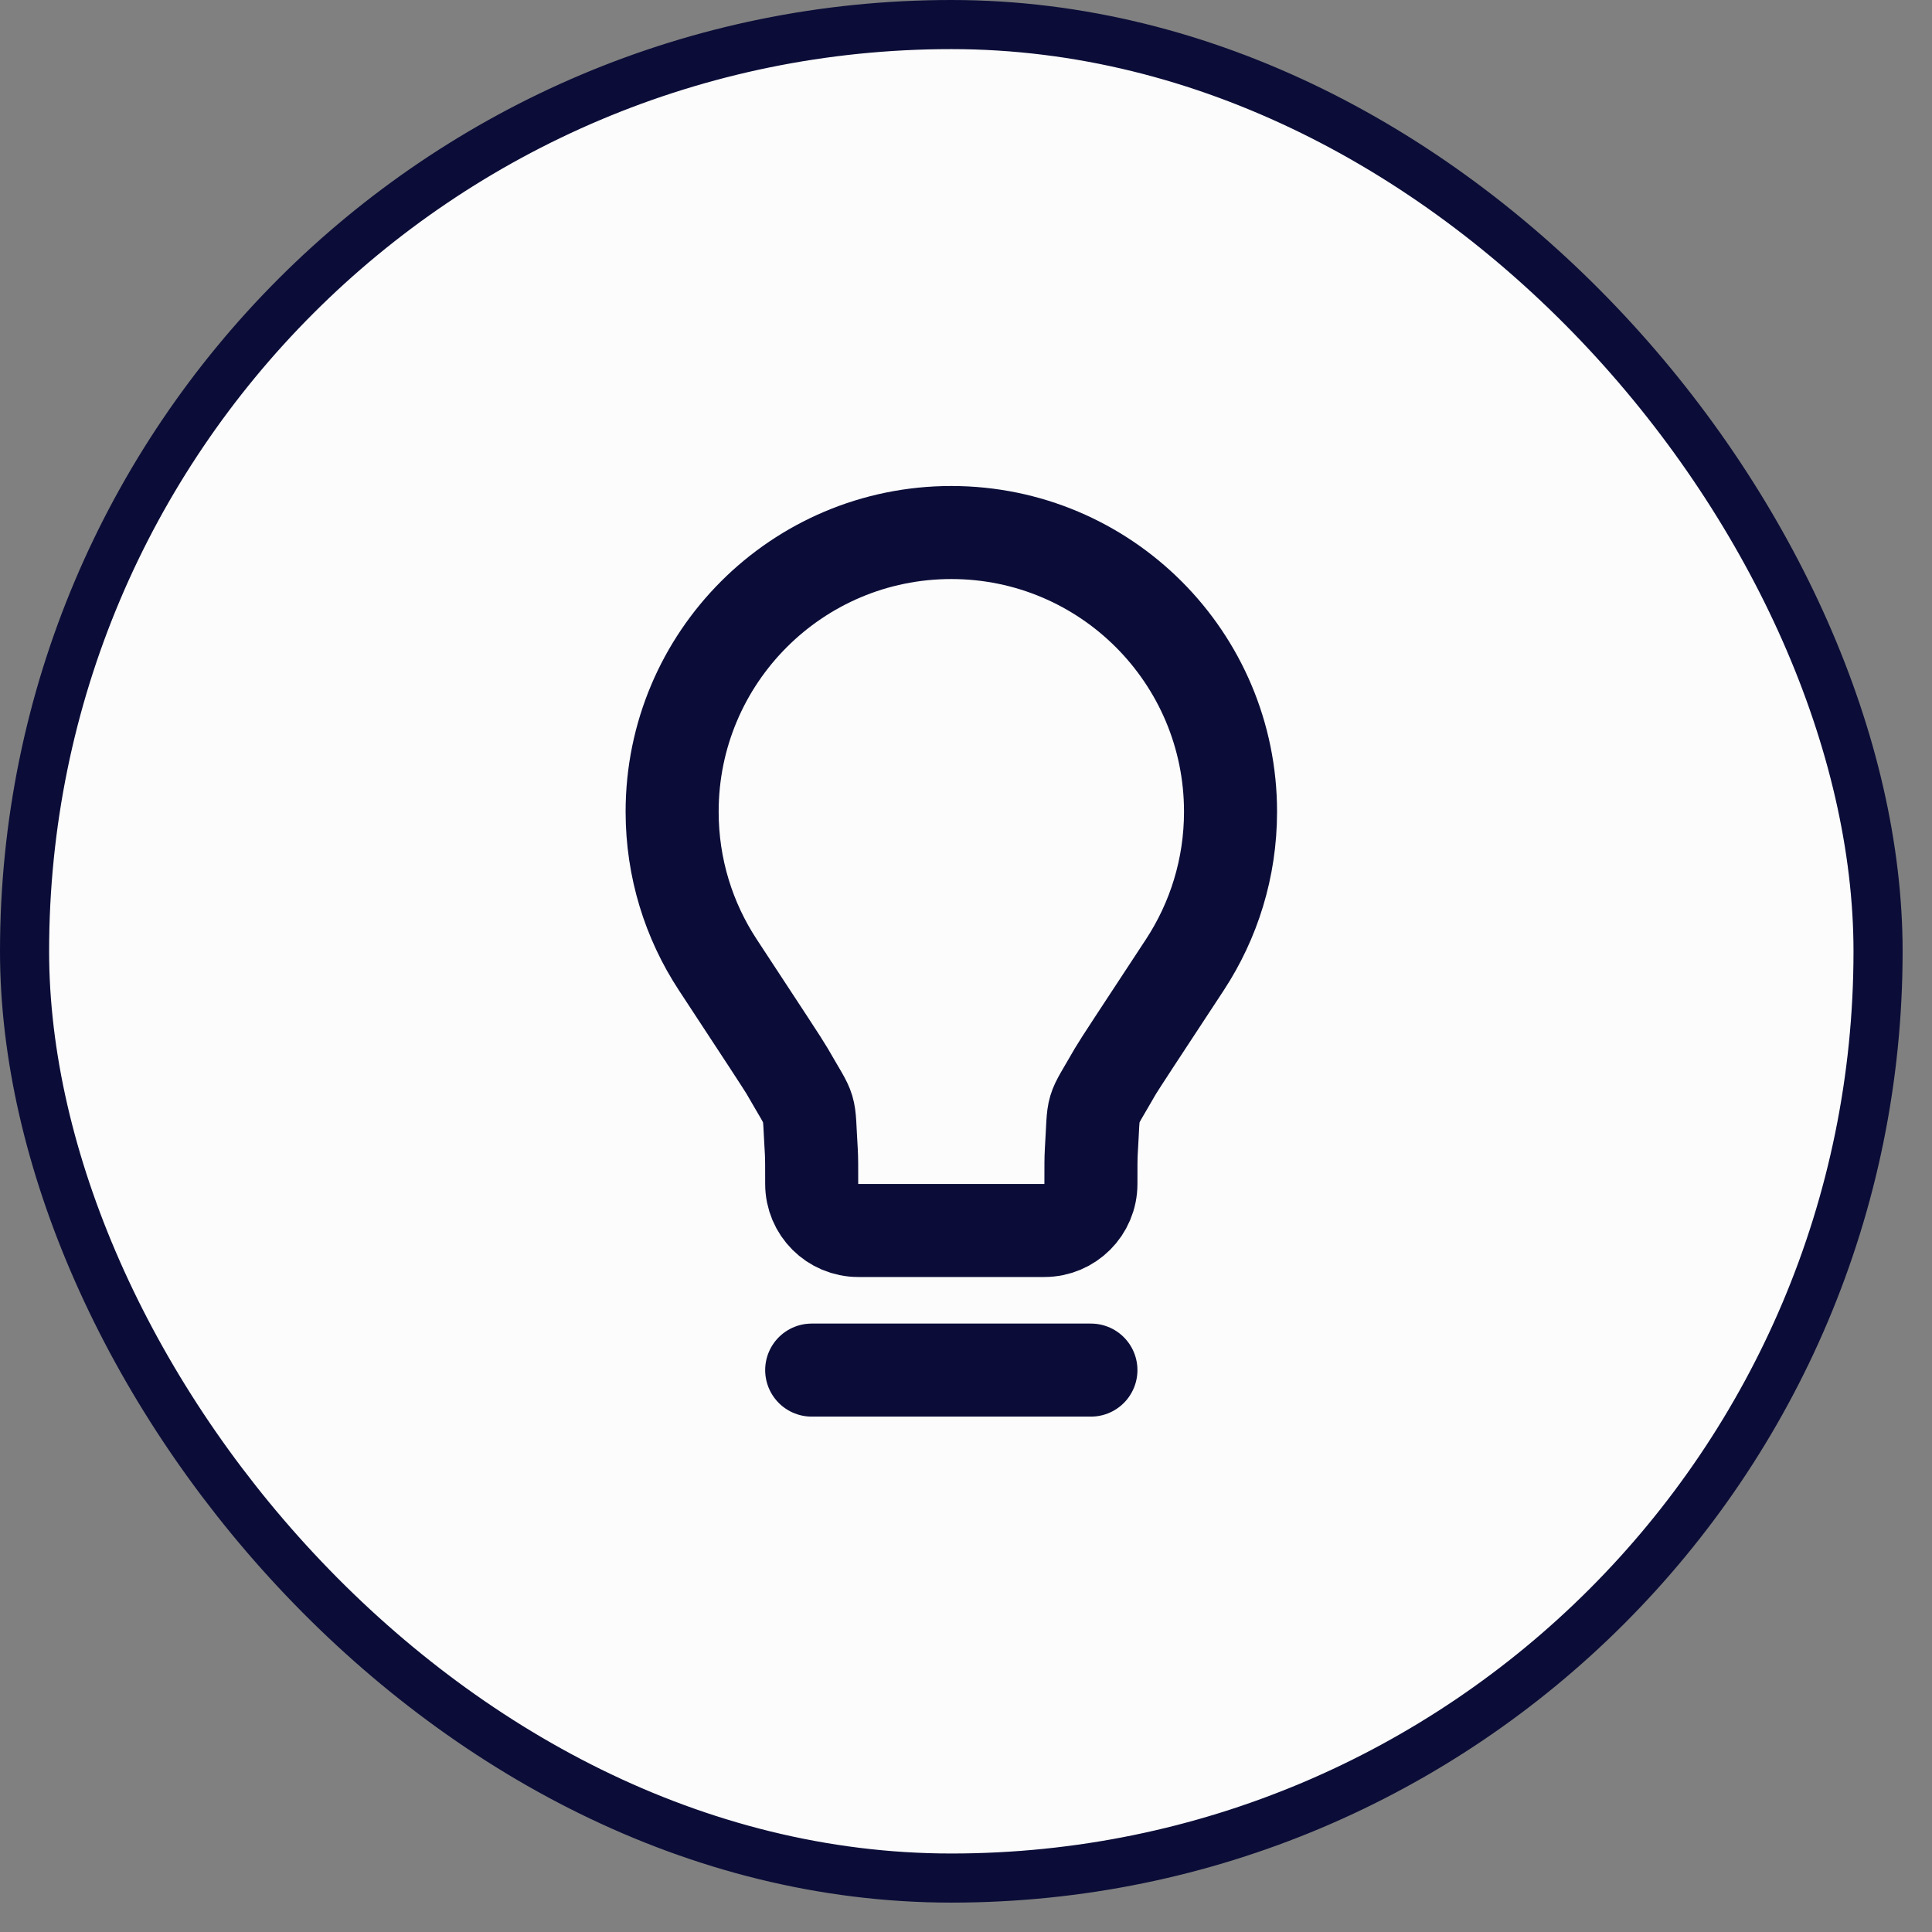
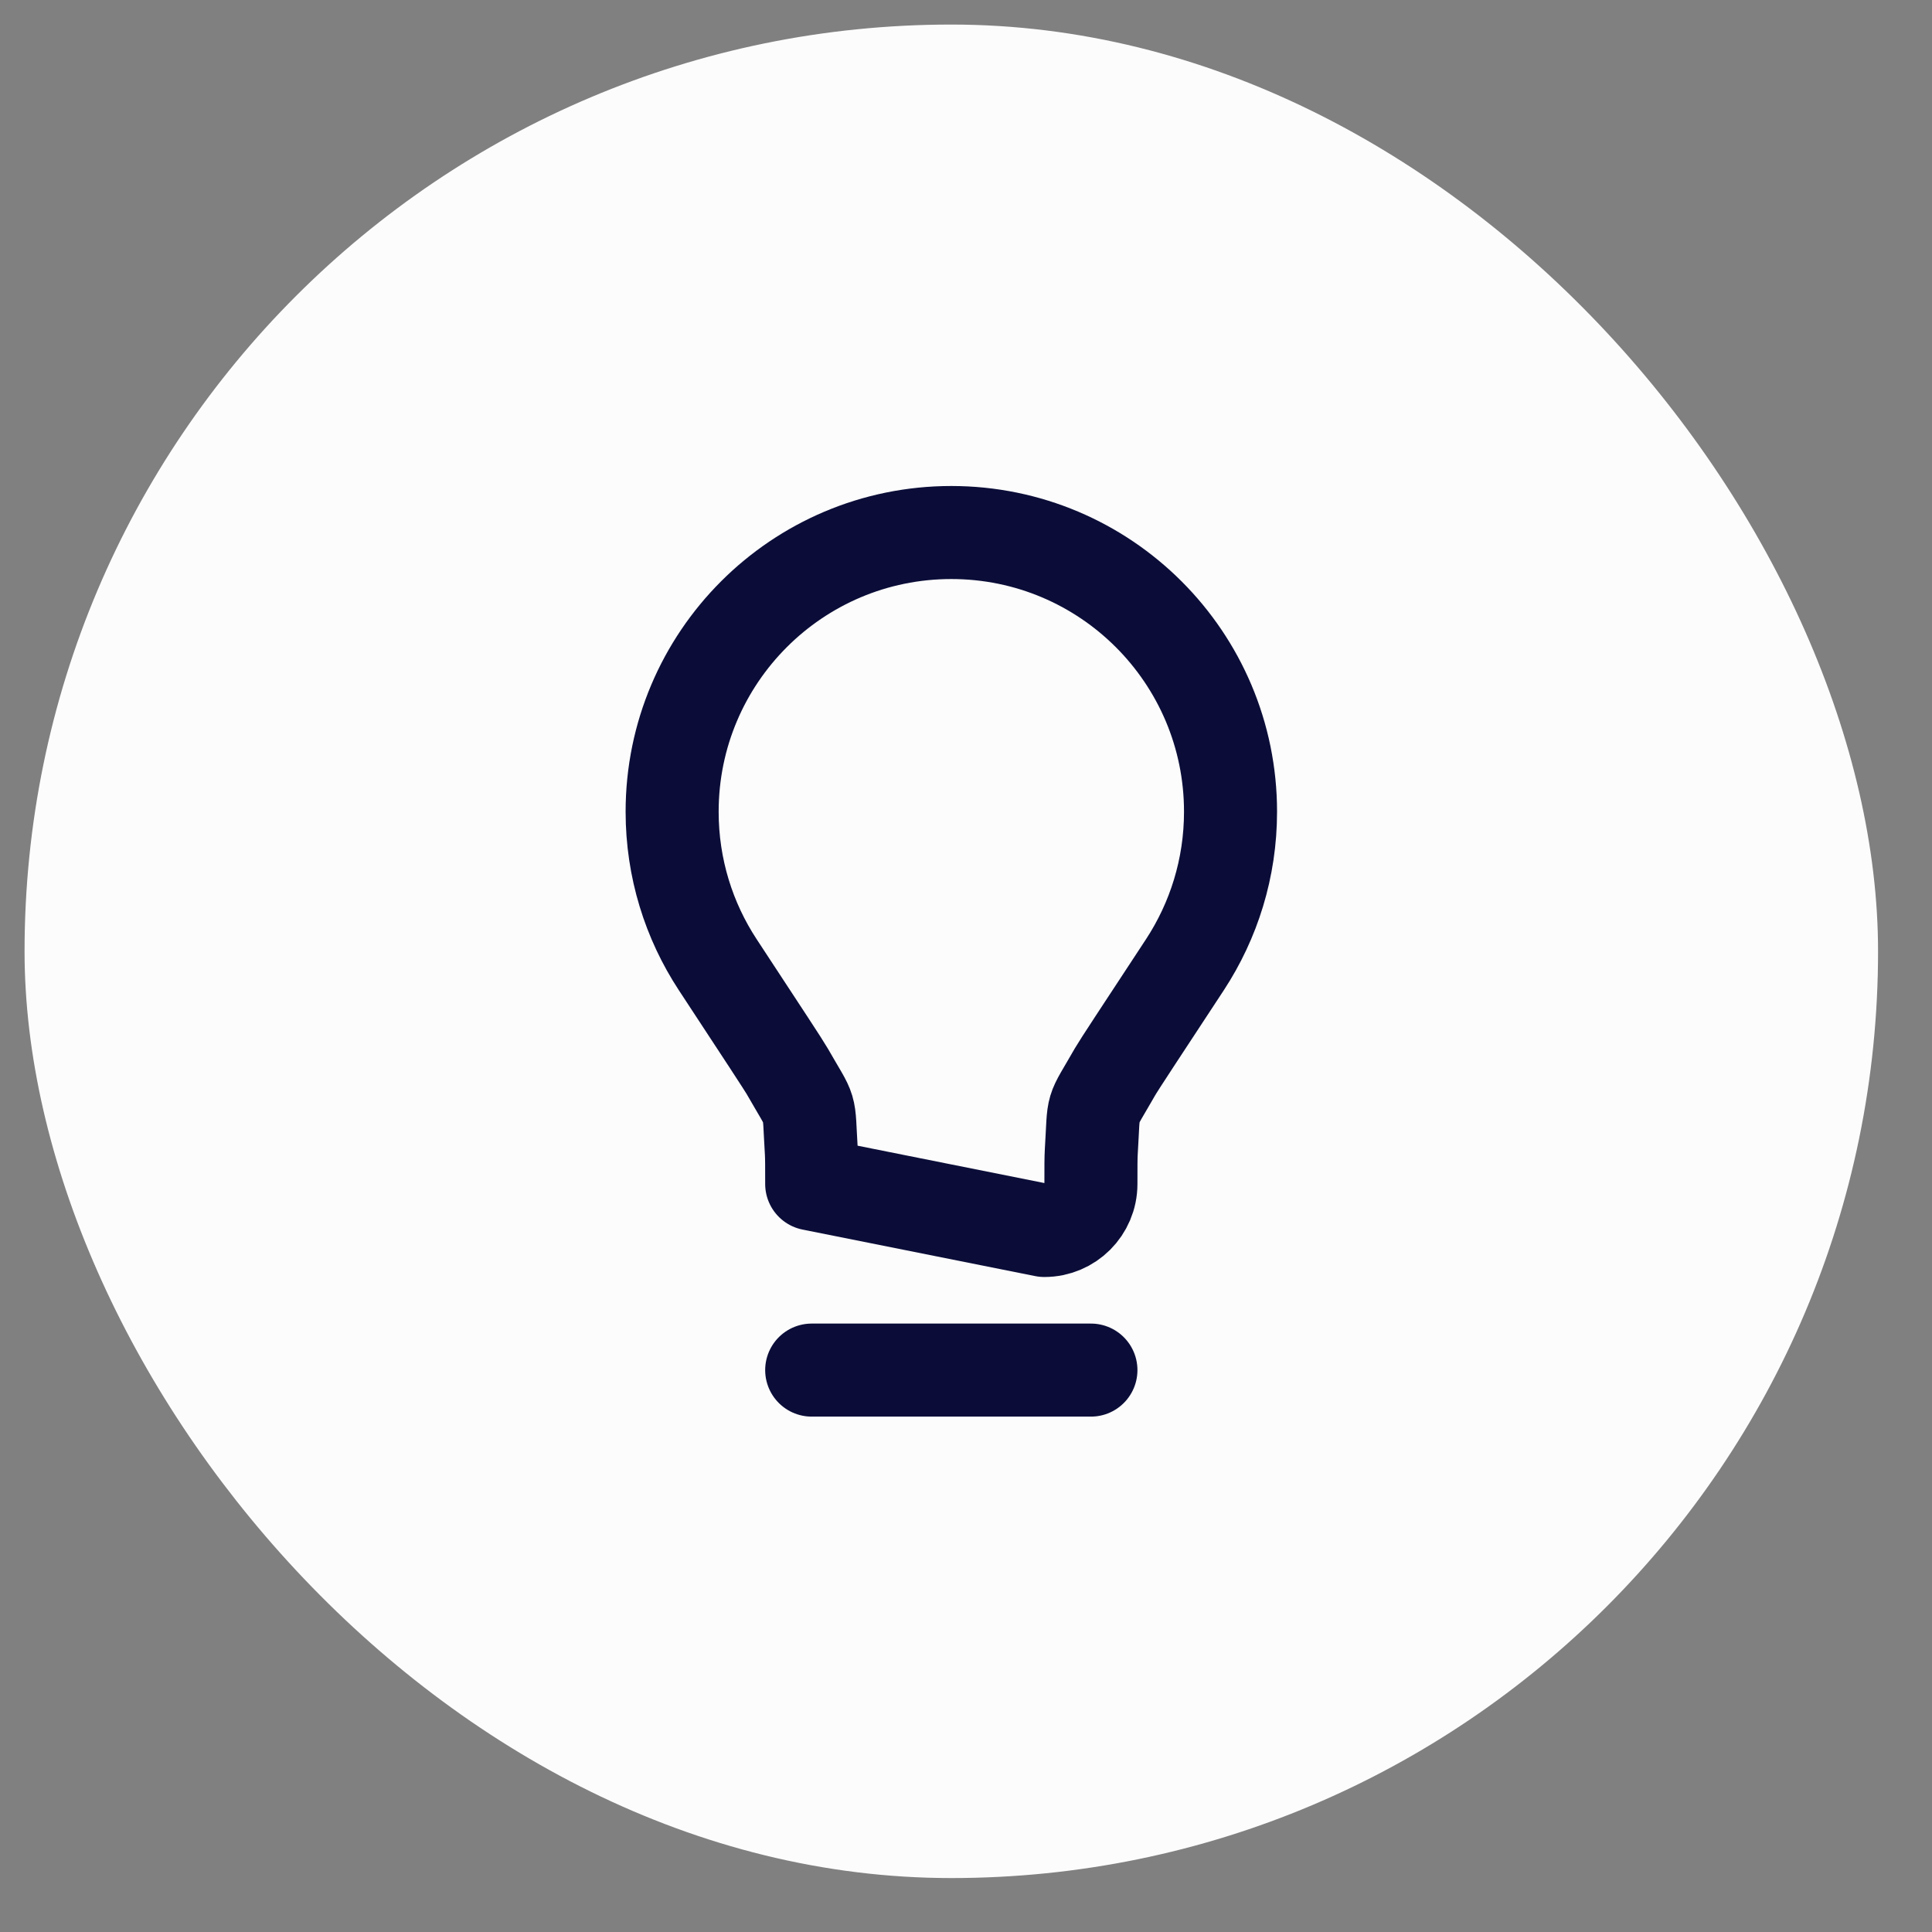
<svg xmlns="http://www.w3.org/2000/svg" width="38" height="38" viewBox="0 0 38 38" fill="none">
  <rect x="0" y="0" width="38" height="38" fill="#808080" stroke="none" />
  <rect x="0.483" y="0.483" width="36.456" height="36.456" rx="18.228" fill="#FCFCFC" />
-   <rect x="0.483" y="0.483" width="36.456" height="36.456" rx="18.228" stroke="#0B0D38" stroke-width="0.966" />
-   <path d="M15.965 26.948H21.457M18.711 10.474C15.678 10.474 13.22 12.933 13.22 15.965C13.22 17.077 13.55 18.111 14.118 18.976C14.991 20.305 15.427 20.969 15.483 21.069C15.988 21.952 15.895 21.64 15.958 22.655C15.965 22.769 15.965 22.942 15.965 23.287C15.965 23.793 16.375 24.202 16.881 24.202L20.541 24.202C21.047 24.202 21.457 23.793 21.457 23.287C21.457 22.942 21.457 22.769 21.464 22.655C21.527 21.64 21.434 21.952 21.938 21.069C21.995 20.969 22.431 20.305 23.305 18.976C23.872 18.111 24.203 17.077 24.203 15.965C24.203 12.933 21.744 10.474 18.711 10.474Z" stroke="#0B0D38" stroke-width="1.83" stroke-linecap="round" stroke-linejoin="round" />
+   <path d="M15.965 26.948H21.457M18.711 10.474C15.678 10.474 13.22 12.933 13.22 15.965C13.22 17.077 13.55 18.111 14.118 18.976C14.991 20.305 15.427 20.969 15.483 21.069C15.988 21.952 15.895 21.64 15.958 22.655C15.965 22.769 15.965 22.942 15.965 23.287L20.541 24.202C21.047 24.202 21.457 23.793 21.457 23.287C21.457 22.942 21.457 22.769 21.464 22.655C21.527 21.64 21.434 21.952 21.938 21.069C21.995 20.969 22.431 20.305 23.305 18.976C23.872 18.111 24.203 17.077 24.203 15.965C24.203 12.933 21.744 10.474 18.711 10.474Z" stroke="#0B0D38" stroke-width="1.83" stroke-linecap="round" stroke-linejoin="round" />
</svg>